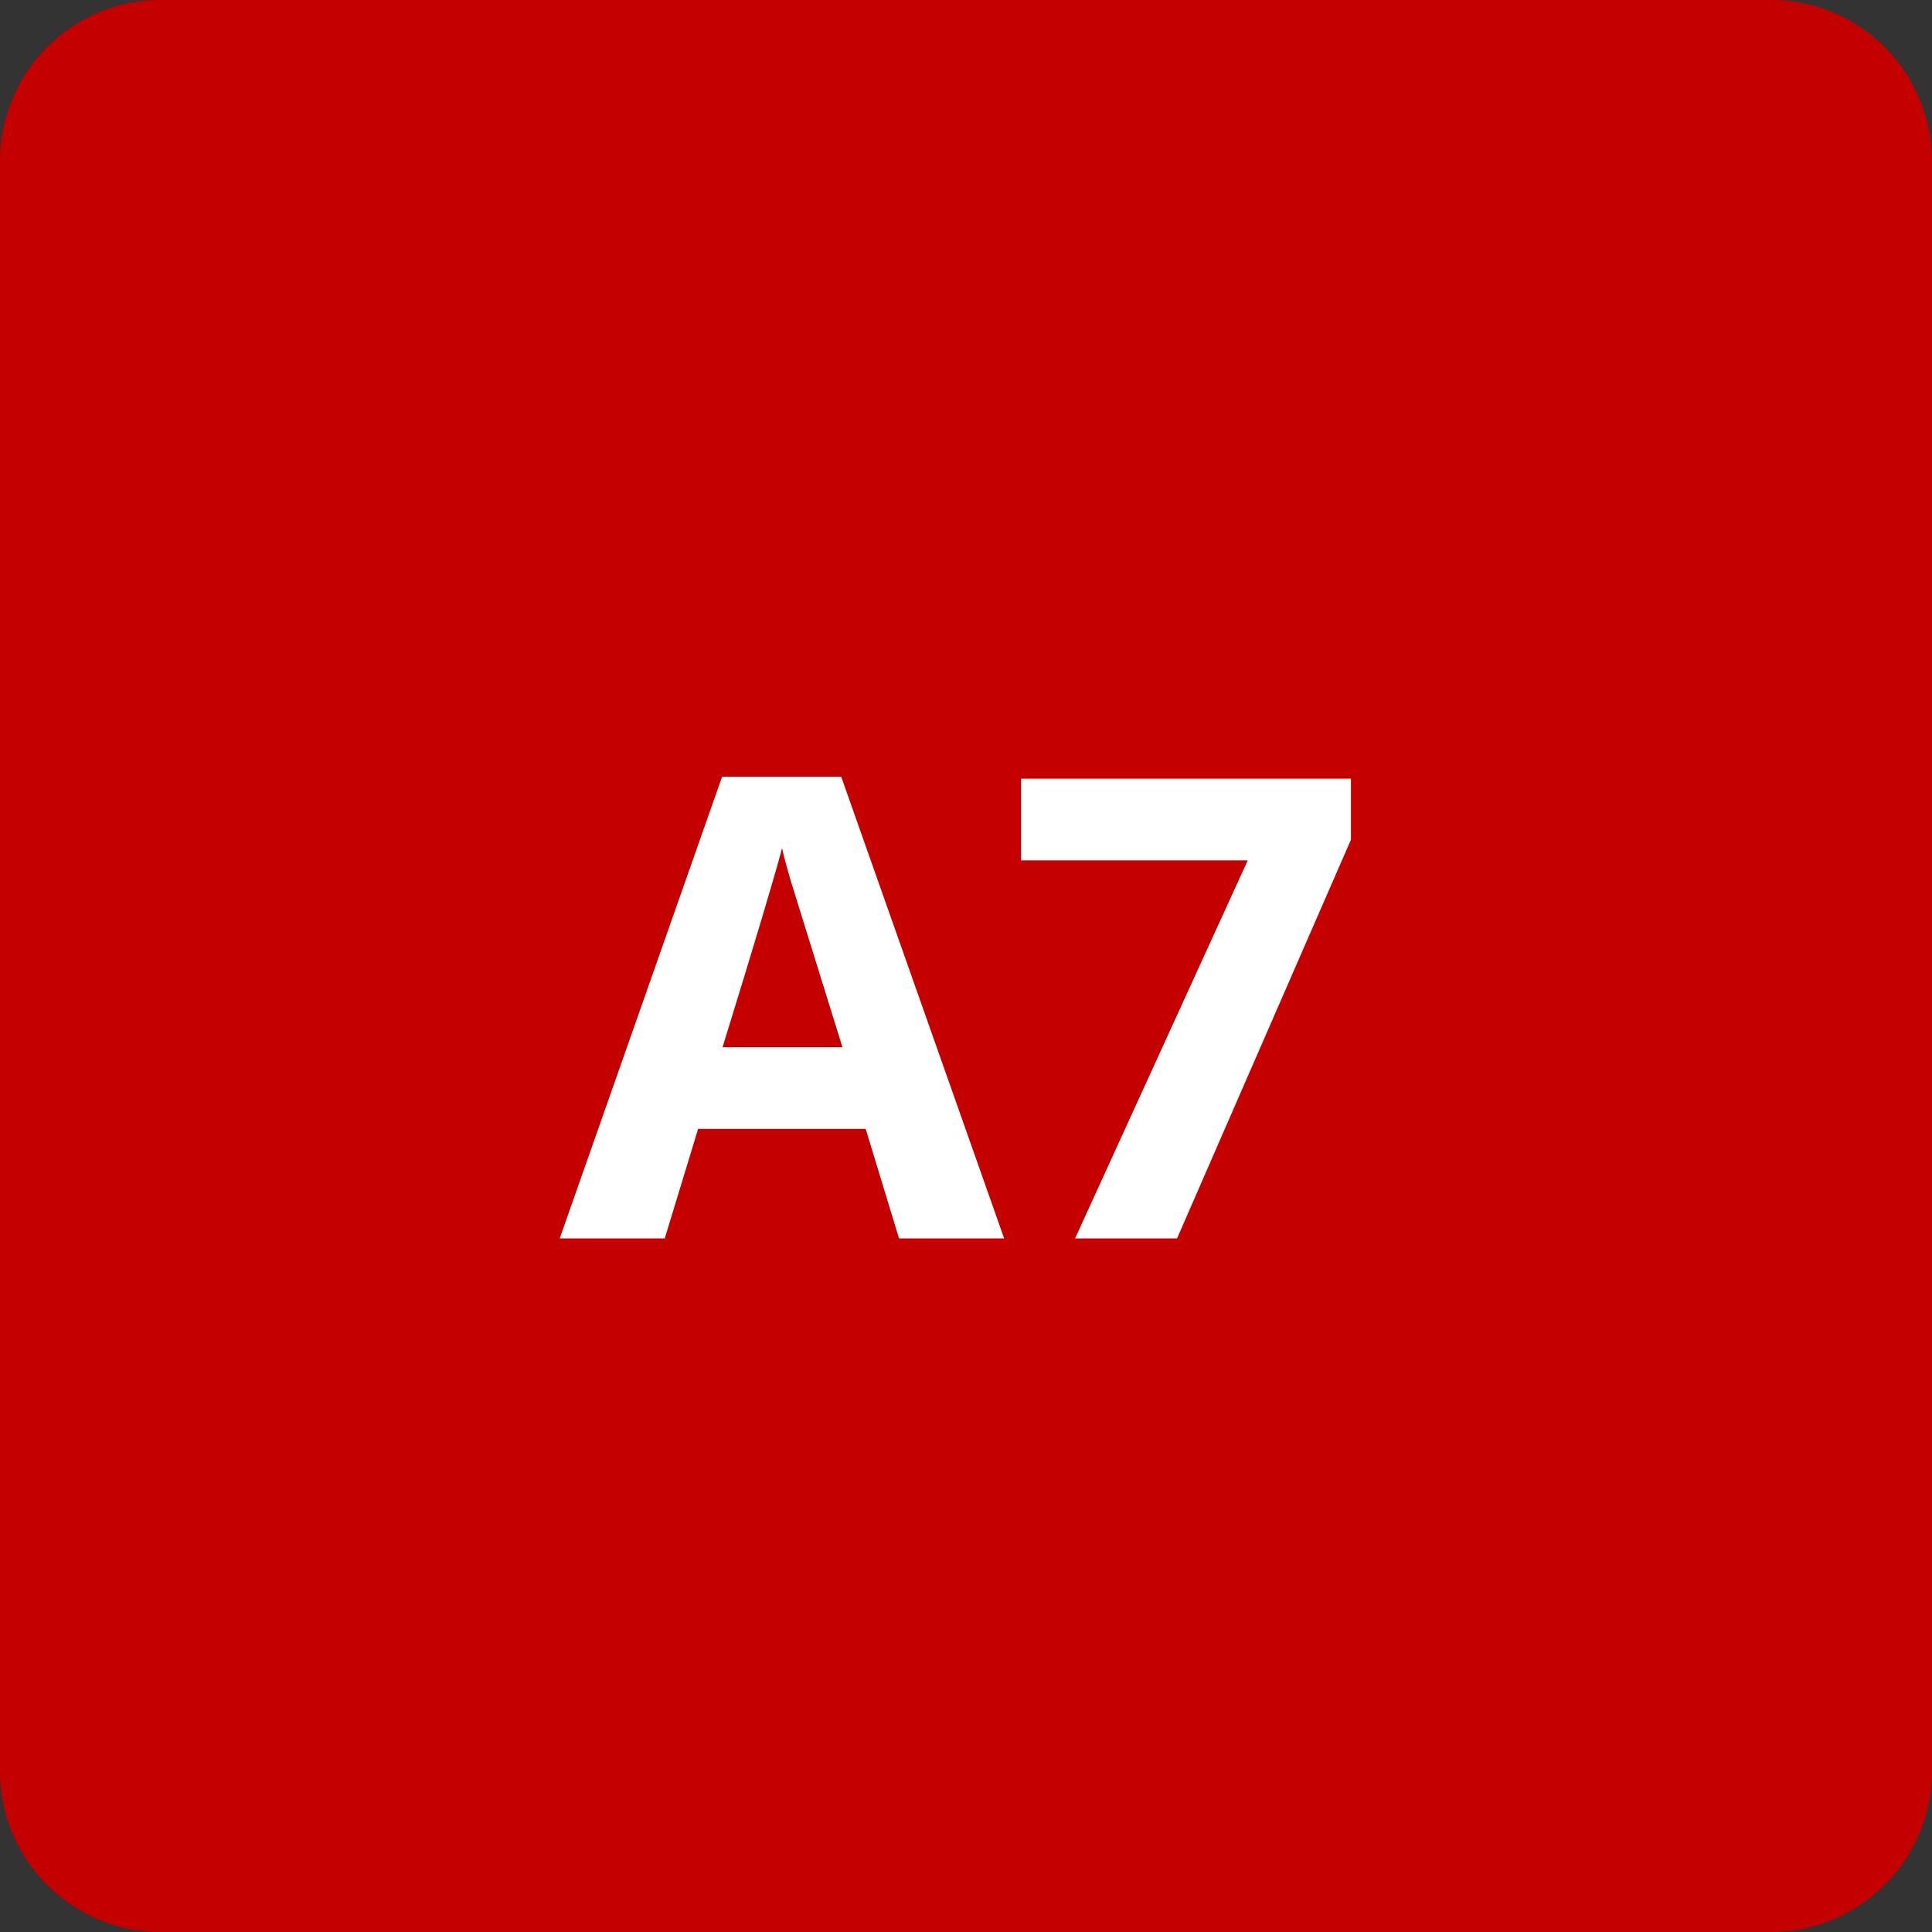
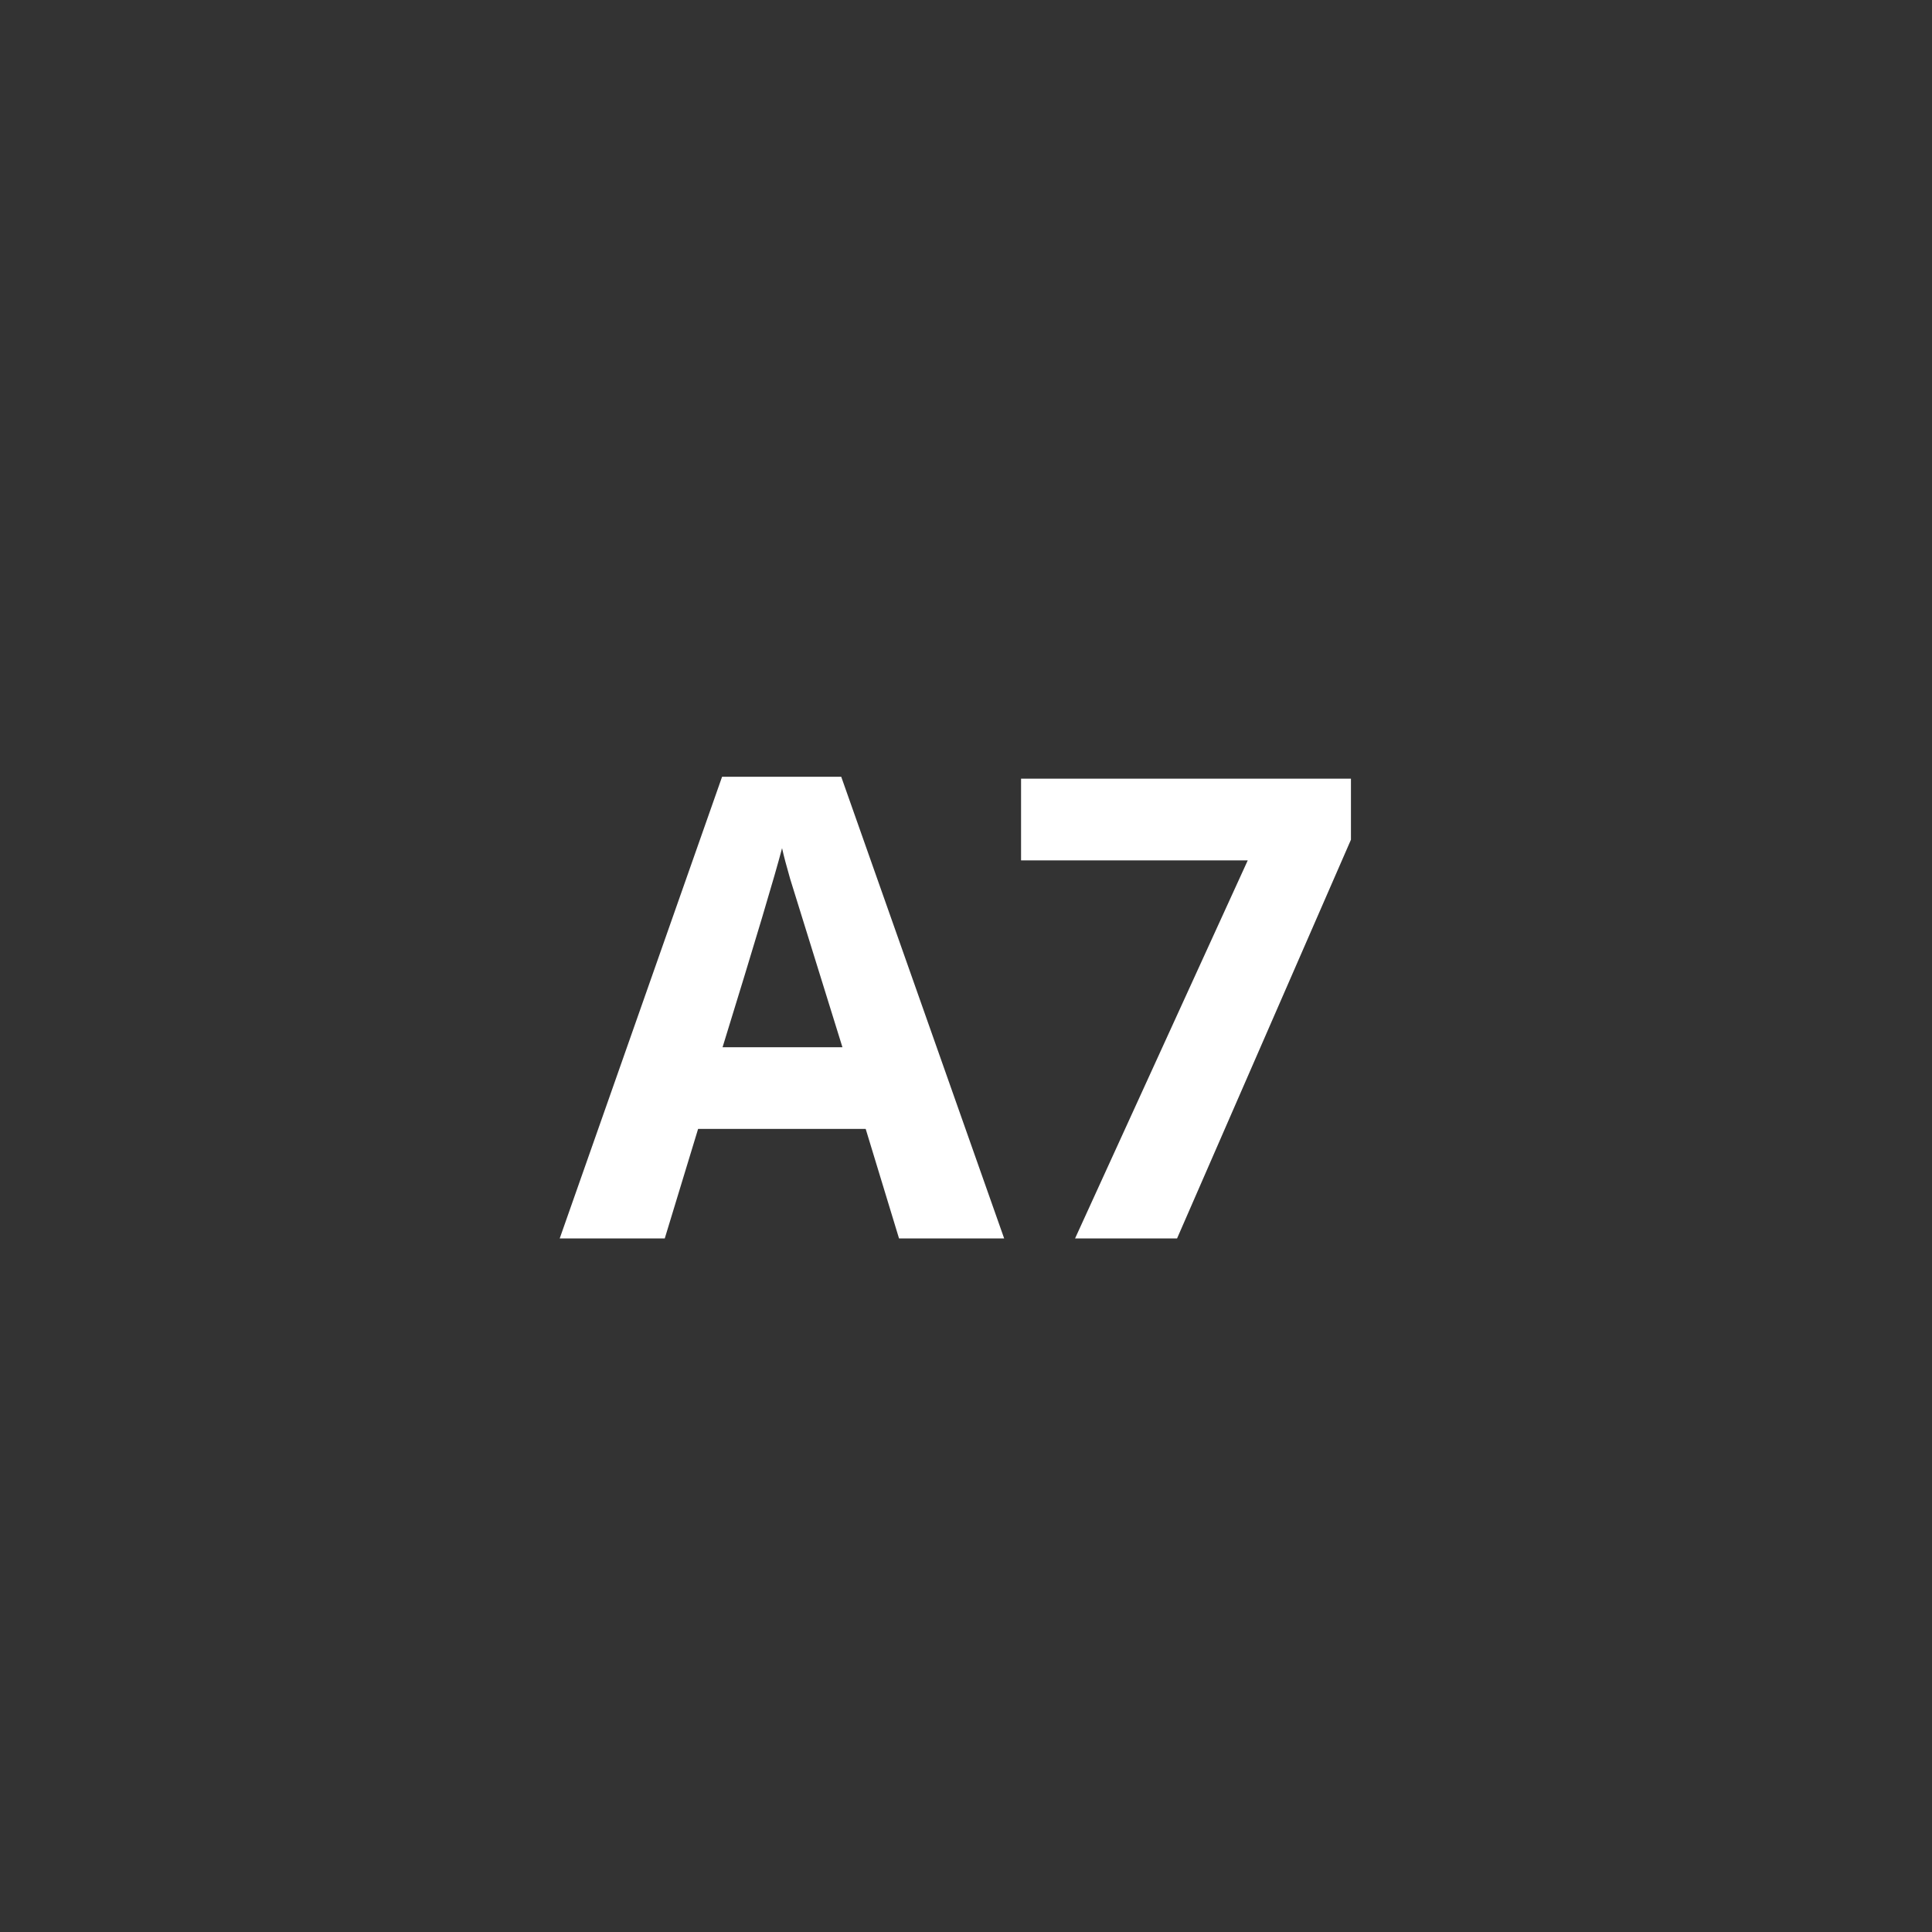
<svg xmlns="http://www.w3.org/2000/svg" viewBox="0 0 24 24" fill="none">
  <rect x="0" y="0" width="24" height="24" fill="#333333" stroke="none" />
-   <path d="M0 2a2 2 0 012-2h20a2 2 0 012 2v20a2 2 0 01-2 2H2a2 2 0 01-2-2z" fill="#C40000" />
  <g aria-label="A7" fill="#fff" dominant-baseline="middle">
    <path d="M11.168 15.384l-.414-1.36H8.672l-.414 1.36H6.953L8.97 9.649h1.48l2.024 5.735zm-.703-2.375q-.575-1.848-.649-2.09-.07-.242-.101-.383-.13.5-.739 2.473zM13.355 15.384l2.145-4.696h-2.816V9.673h4.098v.758l-2.16 4.953z" />
  </g>
</svg>